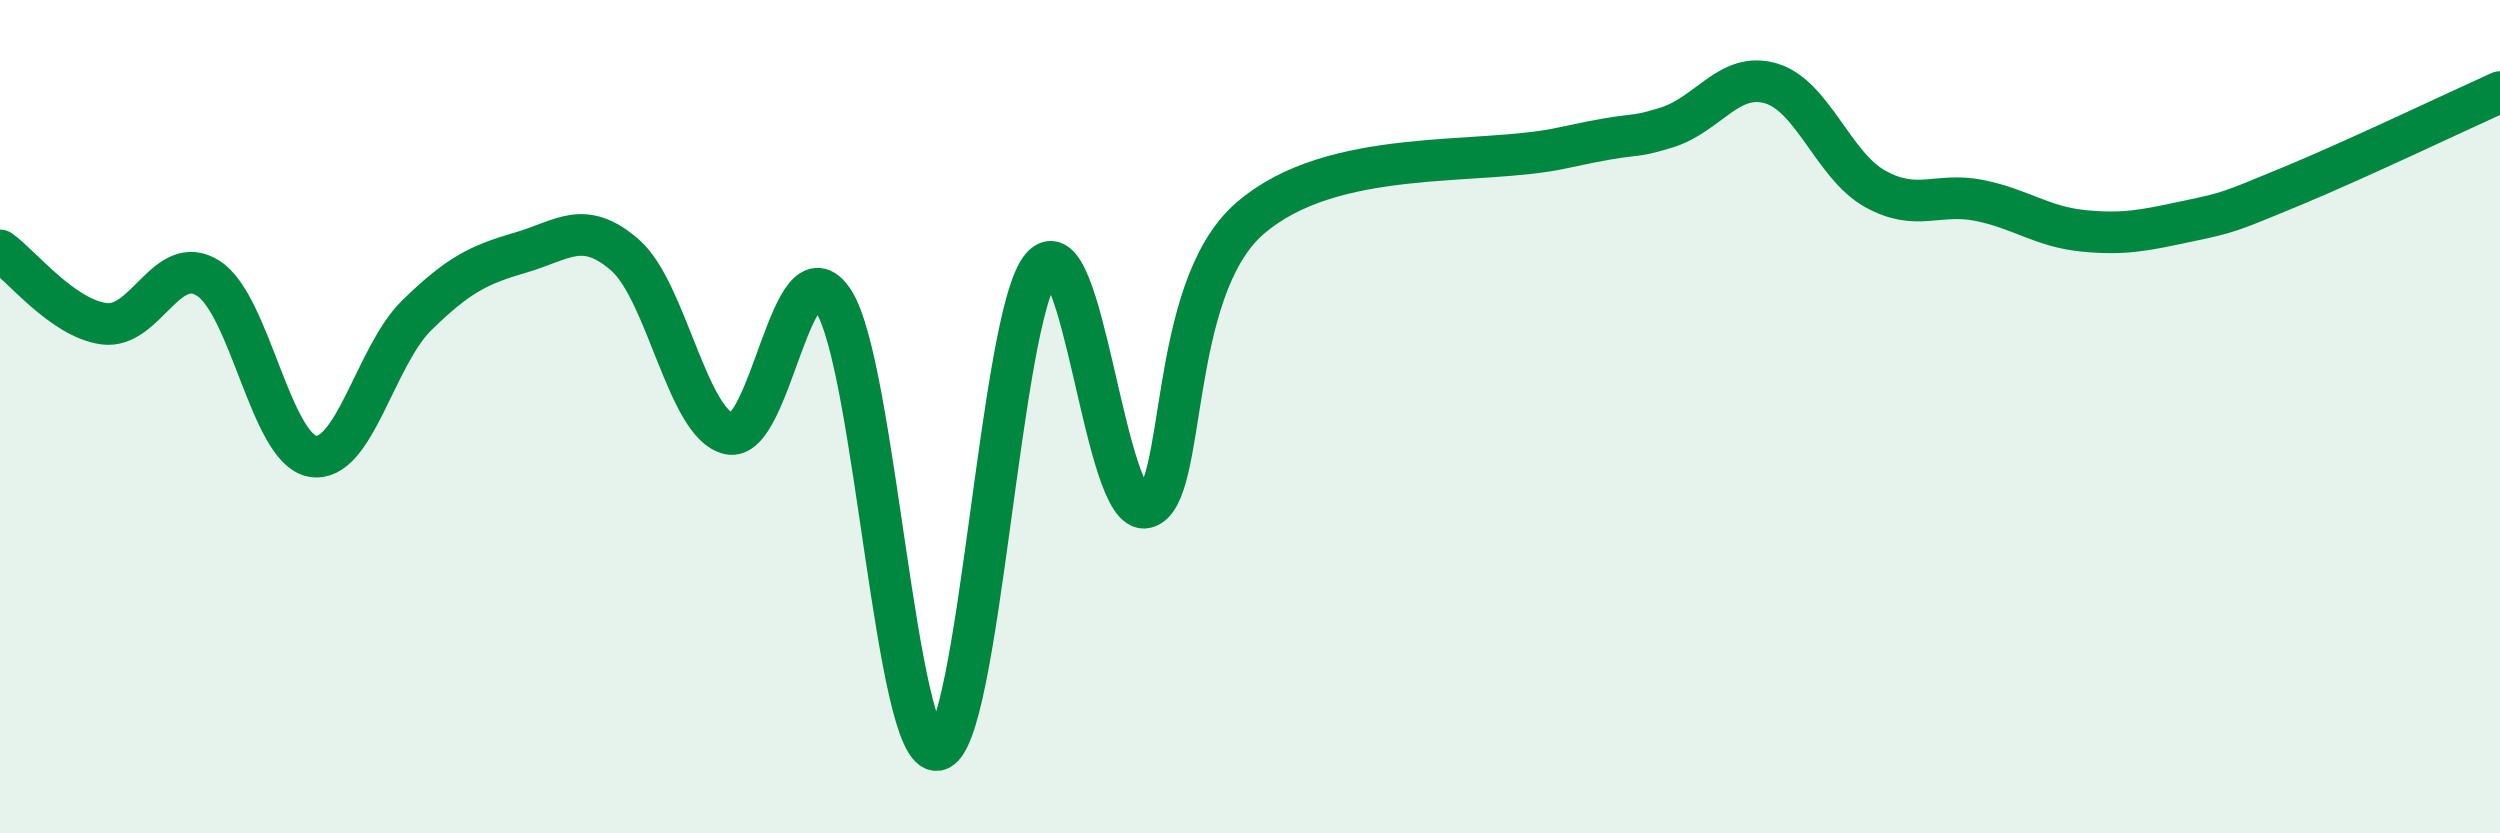
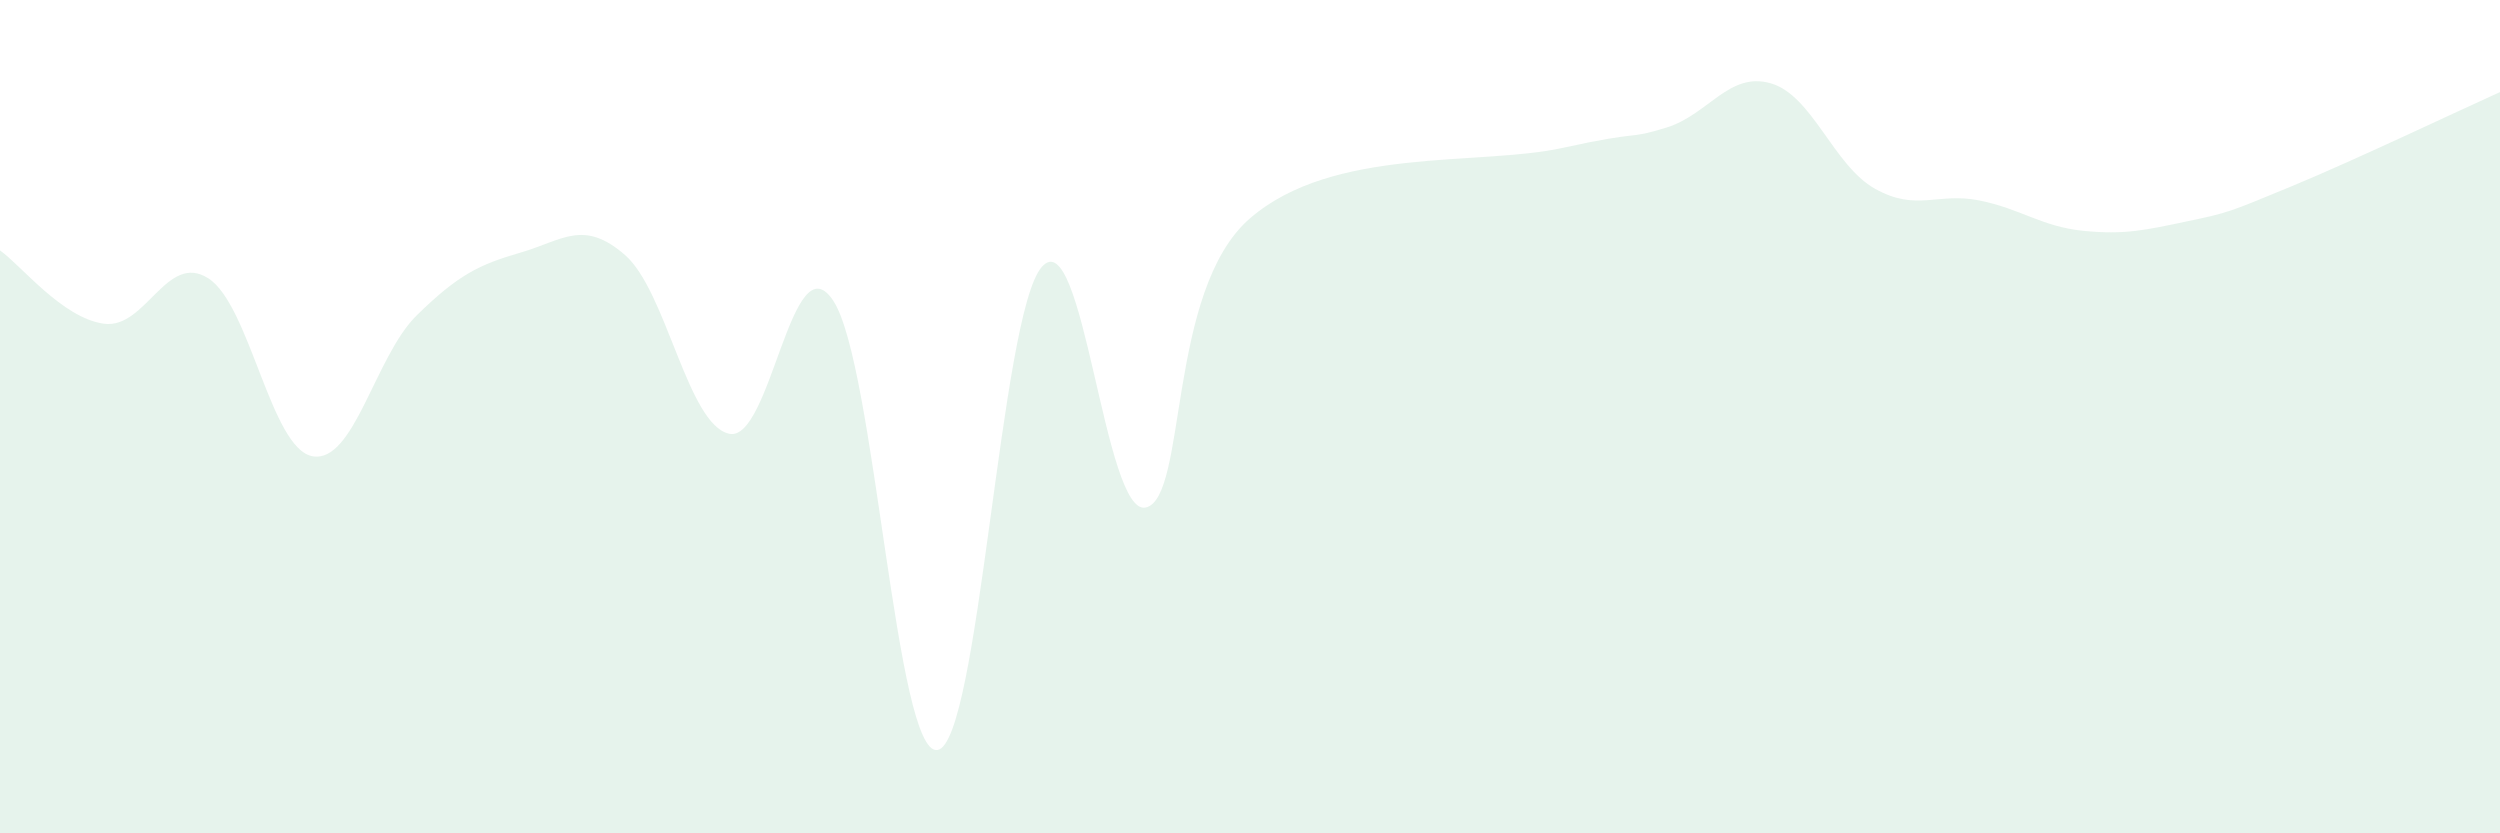
<svg xmlns="http://www.w3.org/2000/svg" width="60" height="20" viewBox="0 0 60 20">
  <path d="M 0,6.01 C 0.5,6.36 1.5,7.64 2.5,7.77 C 3.5,7.9 4,6.04 5,6.68 C 6,7.32 6.5,10.77 7.5,10.95 C 8.5,11.13 9,8.55 10,7.57 C 11,6.59 11.5,6.35 12.5,6.06 C 13.5,5.77 14,5.25 15,6.12 C 16,6.99 16.5,10.19 17.5,10.41 C 18.5,10.63 19,5.7 20,7.22 C 21,8.74 21.5,18.16 22.5,18 C 23.5,17.84 24,7.57 25,6.41 C 26,5.25 26.5,12.41 27.5,12.18 C 28.5,11.95 28,6.97 30,5.24 C 32,3.51 35.5,3.99 37.5,3.55 C 39.5,3.11 39,3.37 40,3.06 C 41,2.75 41.5,1.71 42.5,2 C 43.5,2.29 44,3.97 45,4.53 C 46,5.09 46.5,4.61 47.5,4.81 C 48.5,5.01 49,5.44 50,5.54 C 51,5.64 51.5,5.52 52.5,5.31 C 53.5,5.1 53.5,5.09 55,4.47 C 56.5,3.85 59,2.66 60,2.21L60 20L0 20Z" fill="#008740" opacity="0.1" stroke-linecap="round" stroke-linejoin="round" />
-   <path d="M 0,6.01 C 0.5,6.36 1.5,7.64 2.5,7.77 C 3.5,7.9 4,6.04 5,6.68 C 6,7.32 6.5,10.77 7.5,10.95 C 8.5,11.13 9,8.55 10,7.57 C 11,6.59 11.5,6.35 12.5,6.06 C 13.5,5.77 14,5.25 15,6.12 C 16,6.99 16.5,10.19 17.5,10.41 C 18.5,10.63 19,5.7 20,7.22 C 21,8.74 21.5,18.16 22.5,18 C 23.5,17.84 24,7.57 25,6.41 C 26,5.25 26.5,12.41 27.5,12.18 C 28.5,11.95 28,6.97 30,5.24 C 32,3.51 35.5,3.99 37.5,3.55 C 39.5,3.11 39,3.37 40,3.06 C 41,2.75 41.5,1.71 42.5,2 C 43.5,2.29 44,3.97 45,4.53 C 46,5.09 46.5,4.61 47.5,4.81 C 48.5,5.01 49,5.44 50,5.54 C 51,5.64 51.5,5.52 52.5,5.31 C 53.5,5.1 53.5,5.09 55,4.47 C 56.5,3.85 59,2.66 60,2.21" stroke="#008740" stroke-width="1" fill="none" stroke-linecap="round" stroke-linejoin="round" />
</svg>